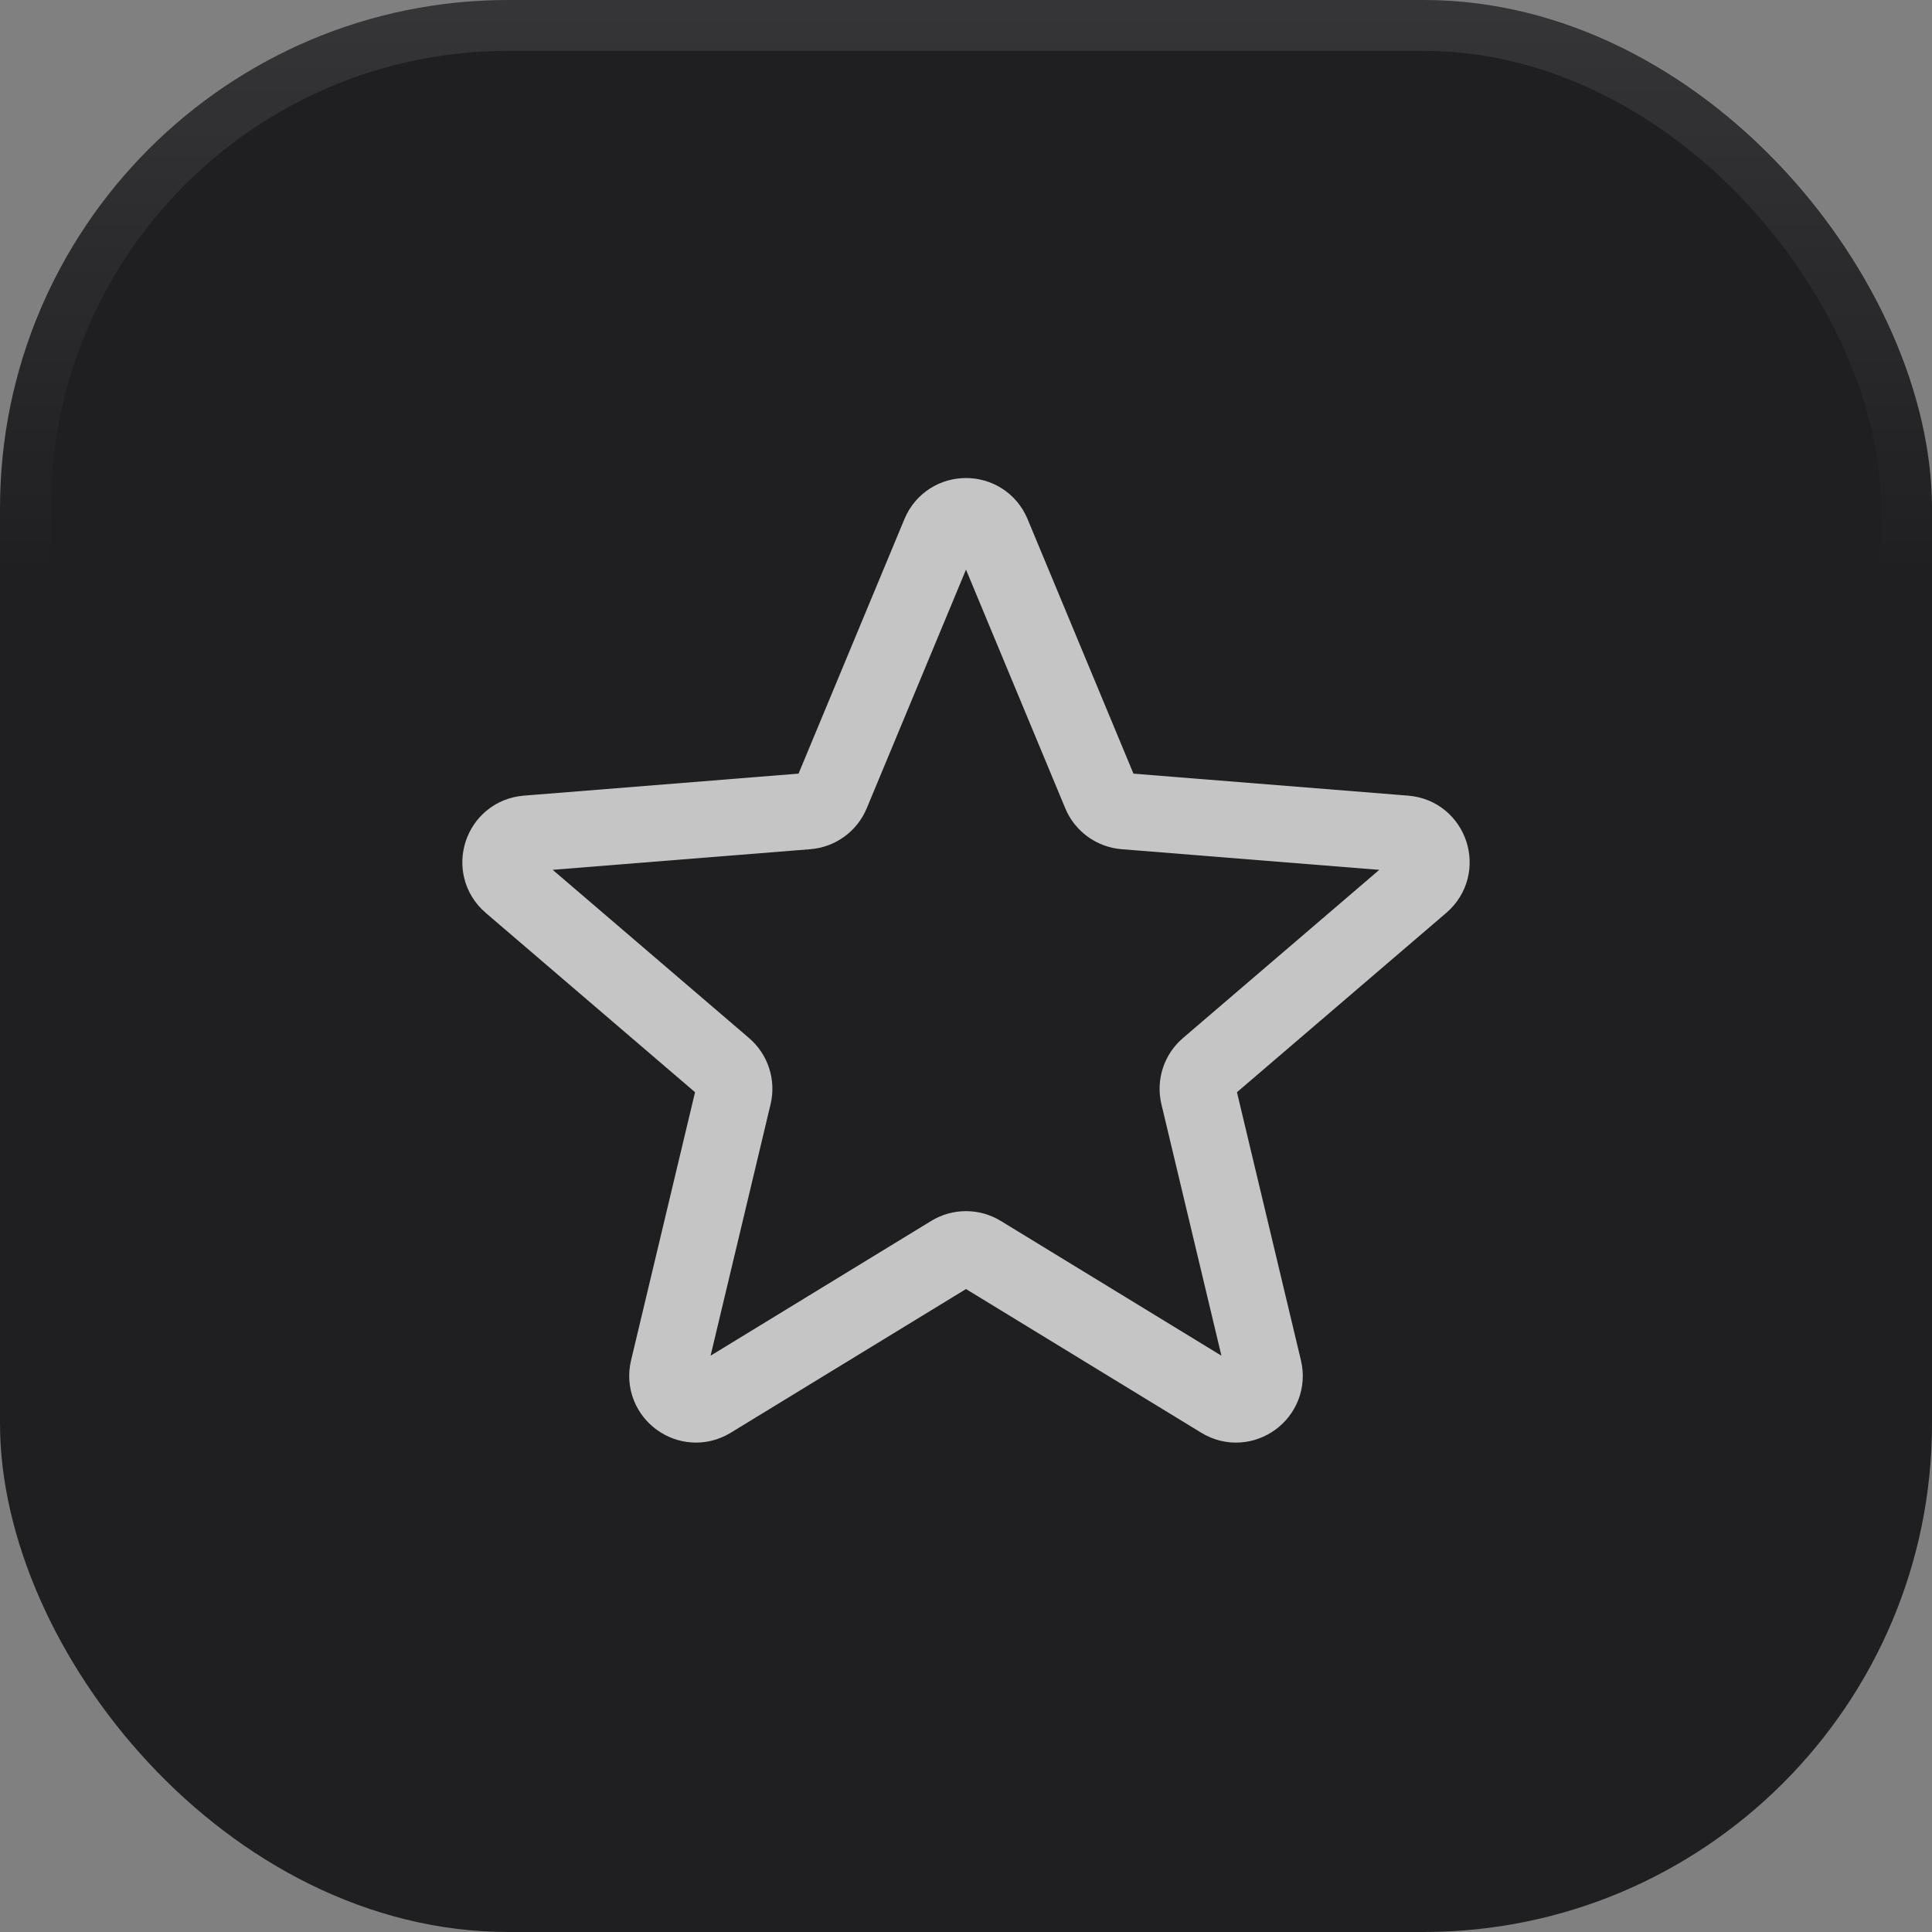
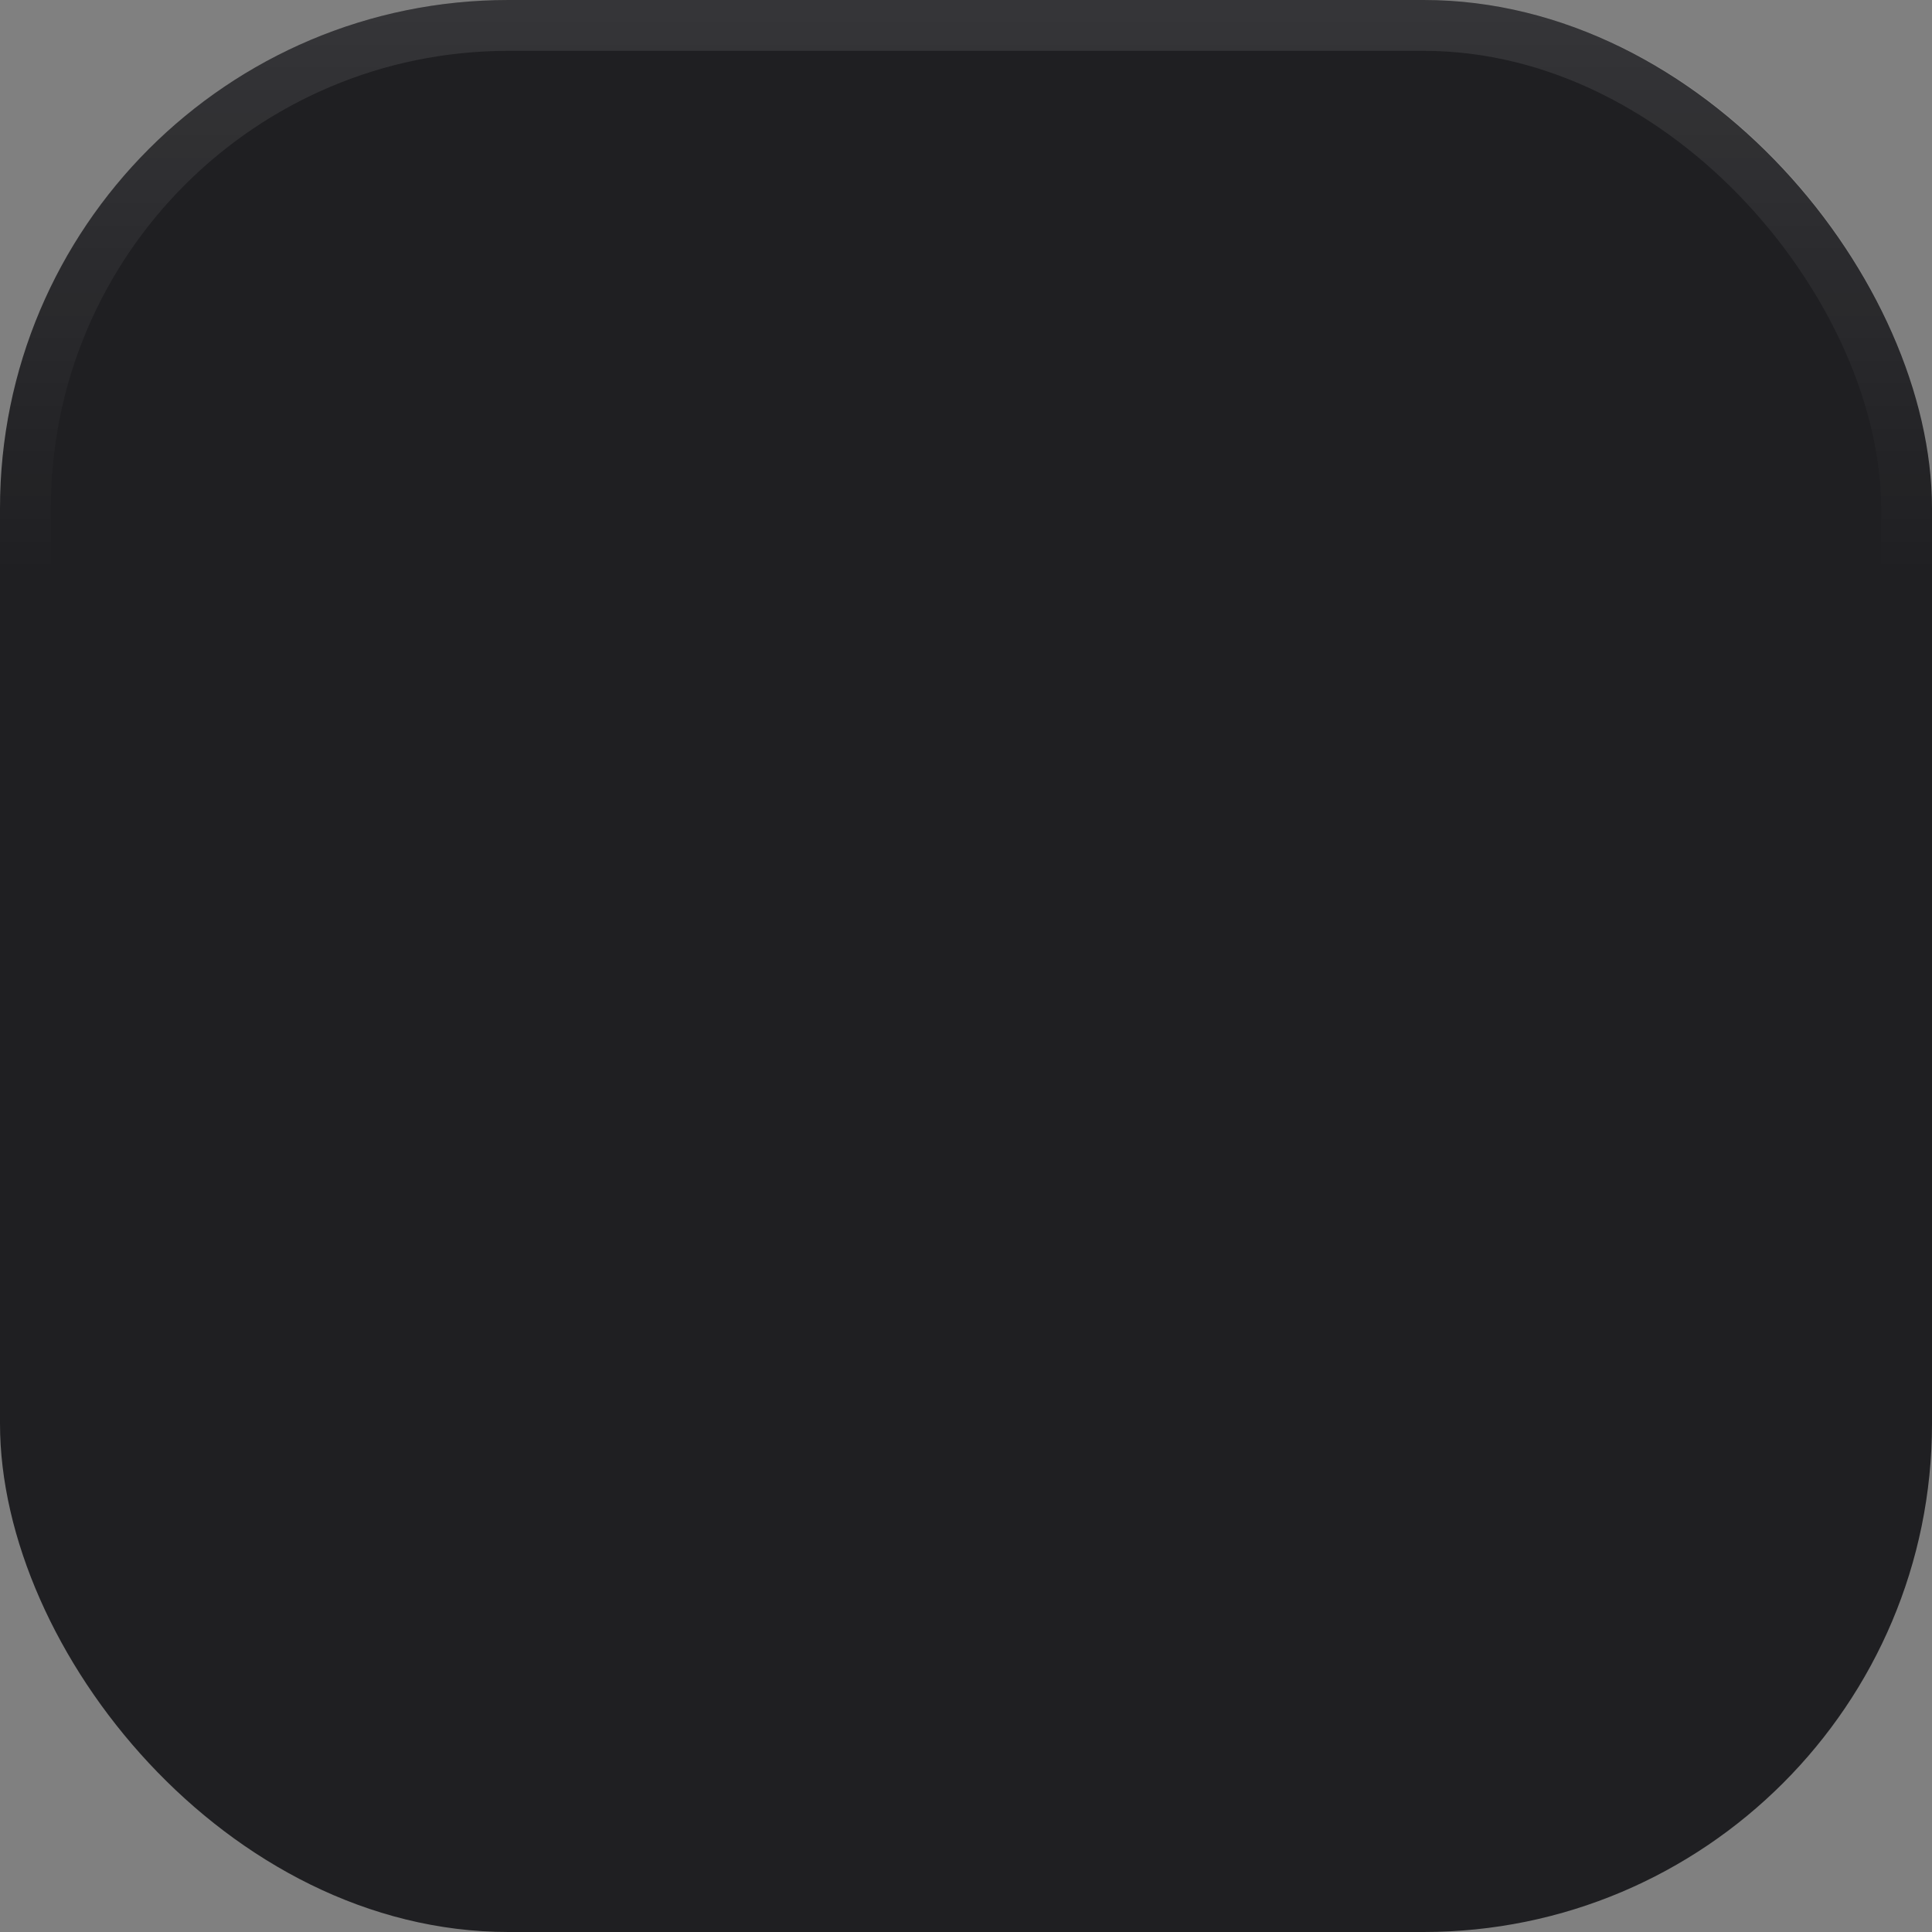
<svg xmlns="http://www.w3.org/2000/svg" width="38" height="38" viewBox="0 0 38 38" fill="none">
  <rect x="0" y="0" width="38" height="38" fill="#808080" stroke="none" />
  <rect width="38" height="38" rx="10" fill="#1F1F22" />
  <rect x="0.5" y="0.5" width="37" height="37" rx="9.5" stroke="url(#paint0_linear_10_1129)" stroke-opacity="0.1" />
-   <path d="M18.481 10.499C18.673 10.037 19.327 10.037 19.519 10.499L21.645 15.61C21.726 15.805 21.91 15.938 22.12 15.955L27.638 16.397C28.137 16.437 28.339 17.06 27.959 17.385L23.755 20.987C23.595 21.124 23.524 21.339 23.573 21.544L24.858 26.929C24.974 27.416 24.445 27.801 24.018 27.54L19.293 24.654C19.113 24.544 18.887 24.544 18.707 24.654L13.982 27.54C13.555 27.801 13.026 27.416 13.142 26.929L14.427 21.544C14.476 21.339 14.405 21.124 14.245 20.987L10.041 17.385C9.661 17.06 9.863 16.437 10.362 16.397L15.88 15.955C16.09 15.938 16.274 15.805 16.355 15.61L18.481 10.499Z" stroke="#C5C5C5" stroke-width="1.5" stroke-linecap="round" stroke-linejoin="round" />
  <defs>
    <linearGradient id="paint0_linear_10_1129" x1="19" y1="0" x2="19" y2="31" gradientUnits="userSpaceOnUse">
      <stop stop-color="white" />
      <stop offset="0.365" stop-color="white" stop-opacity="0" />
    </linearGradient>
  </defs>
</svg>